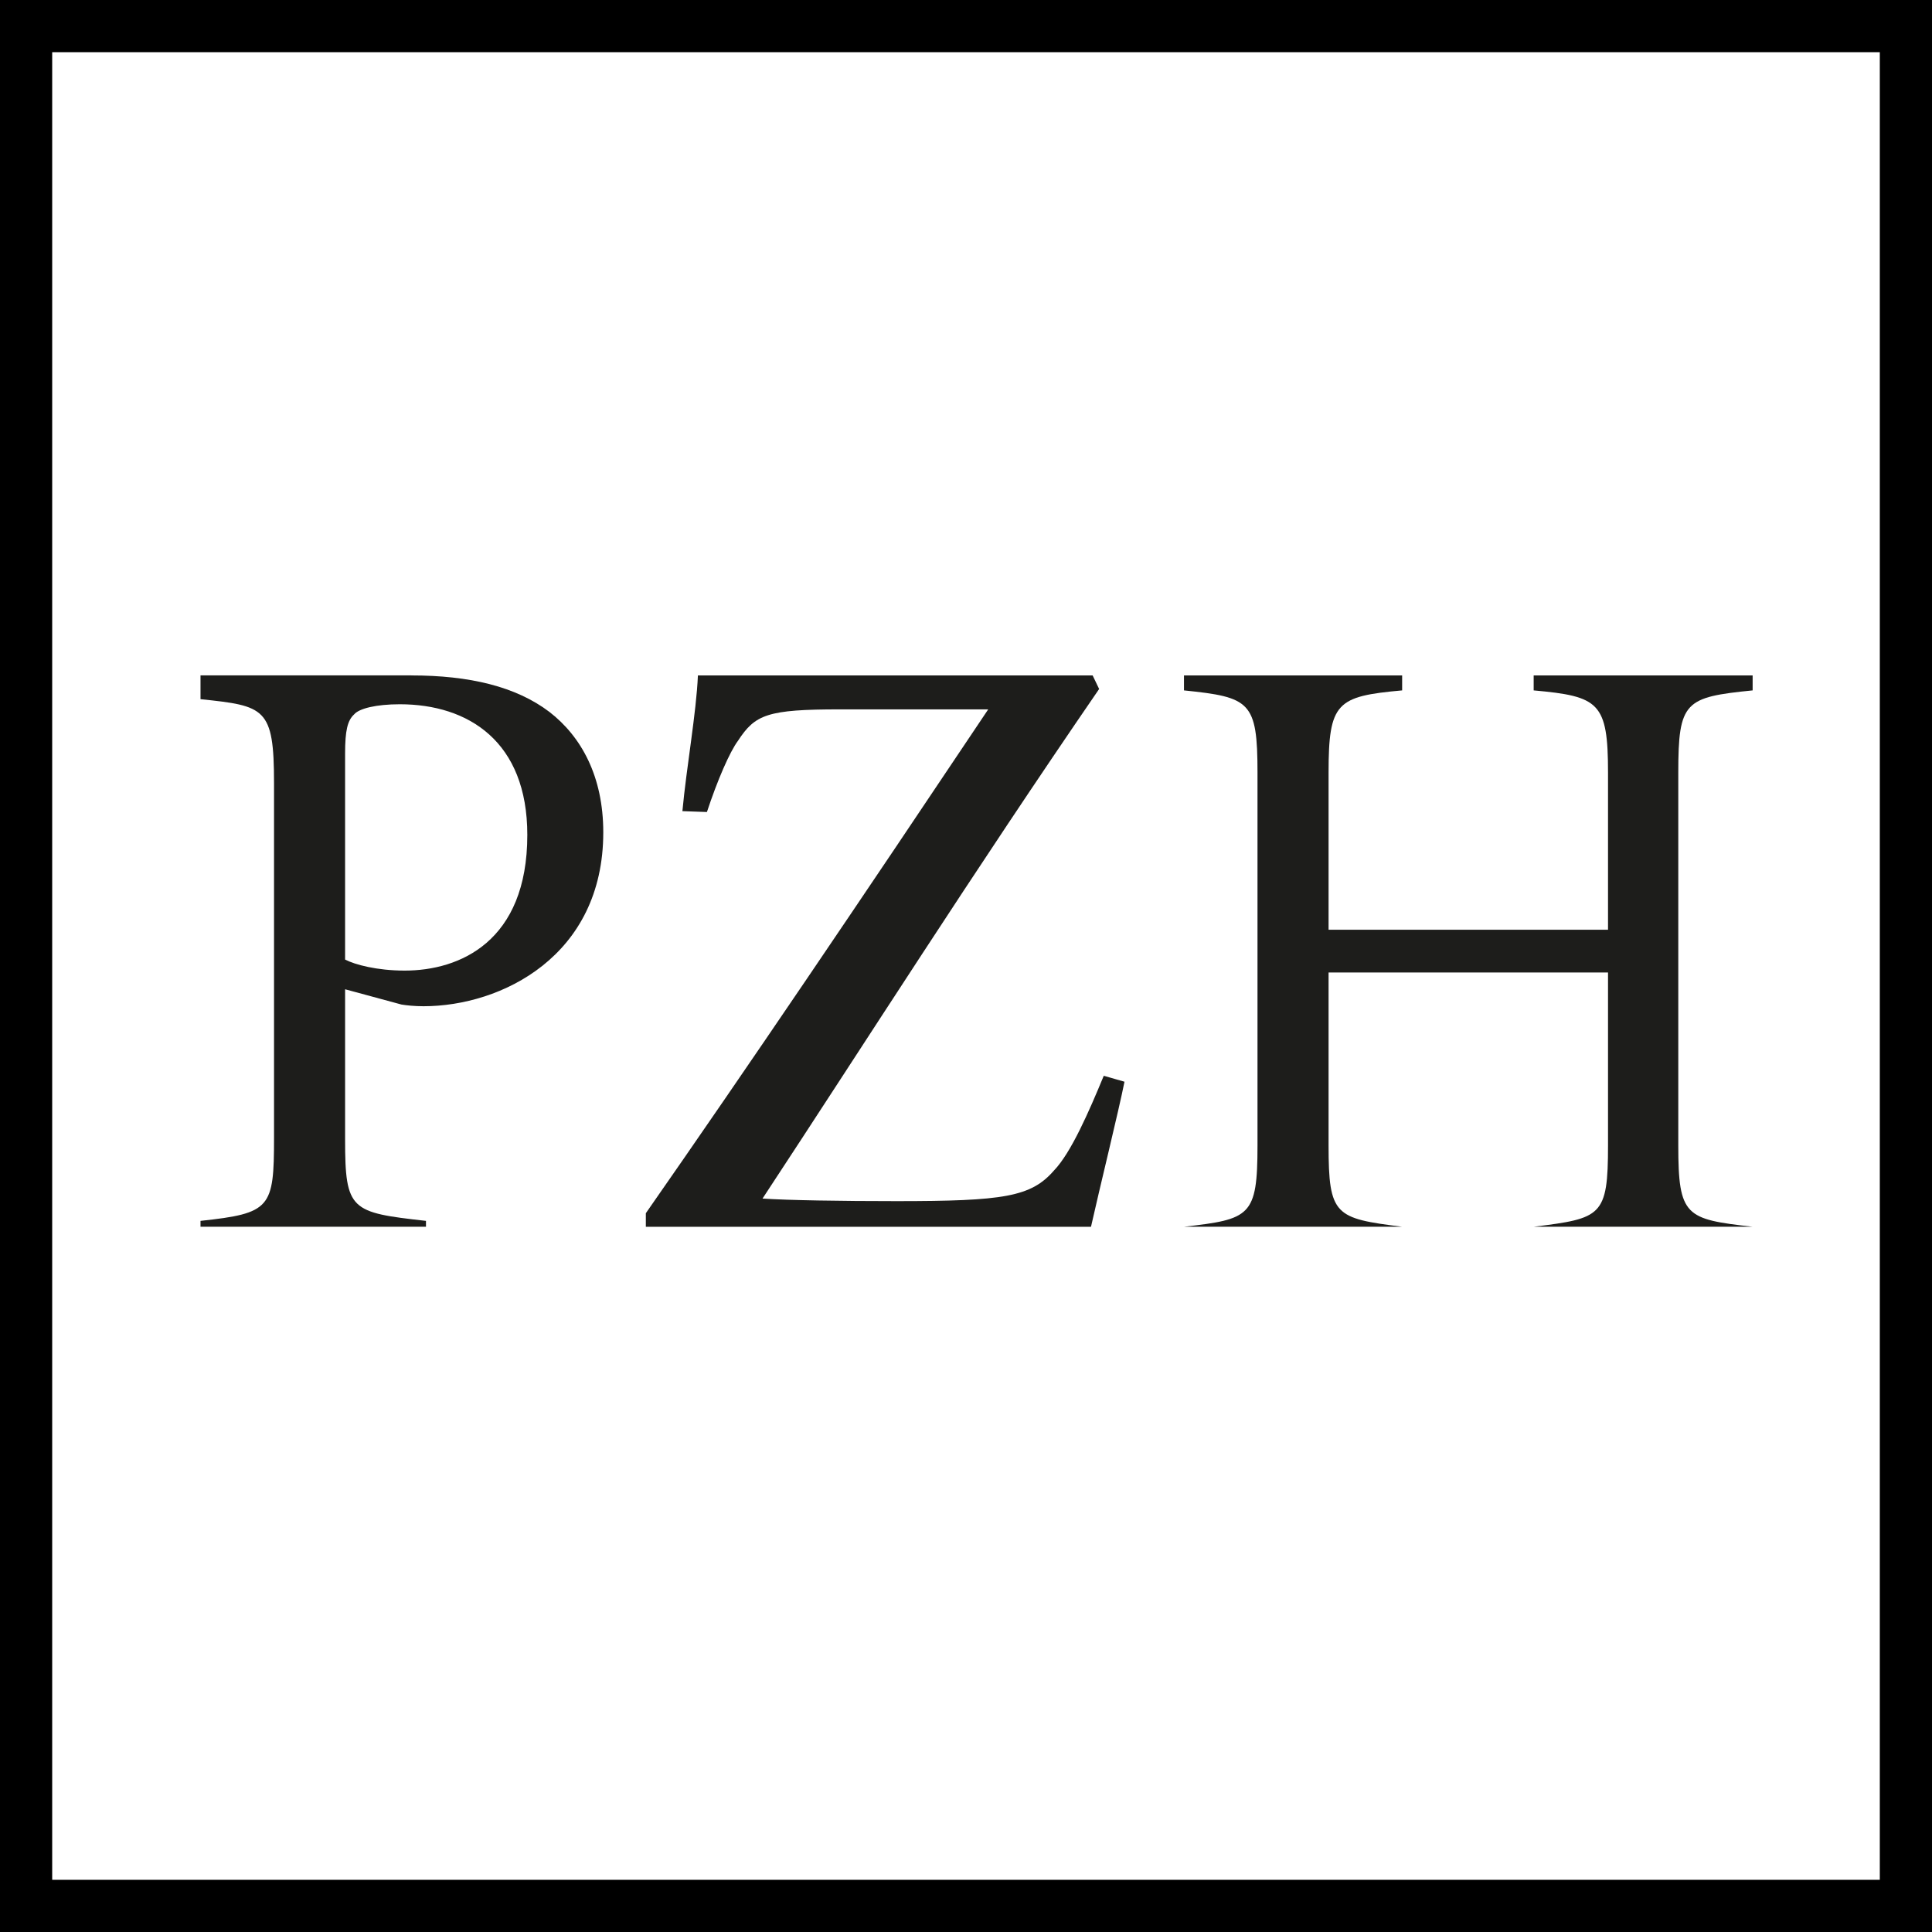
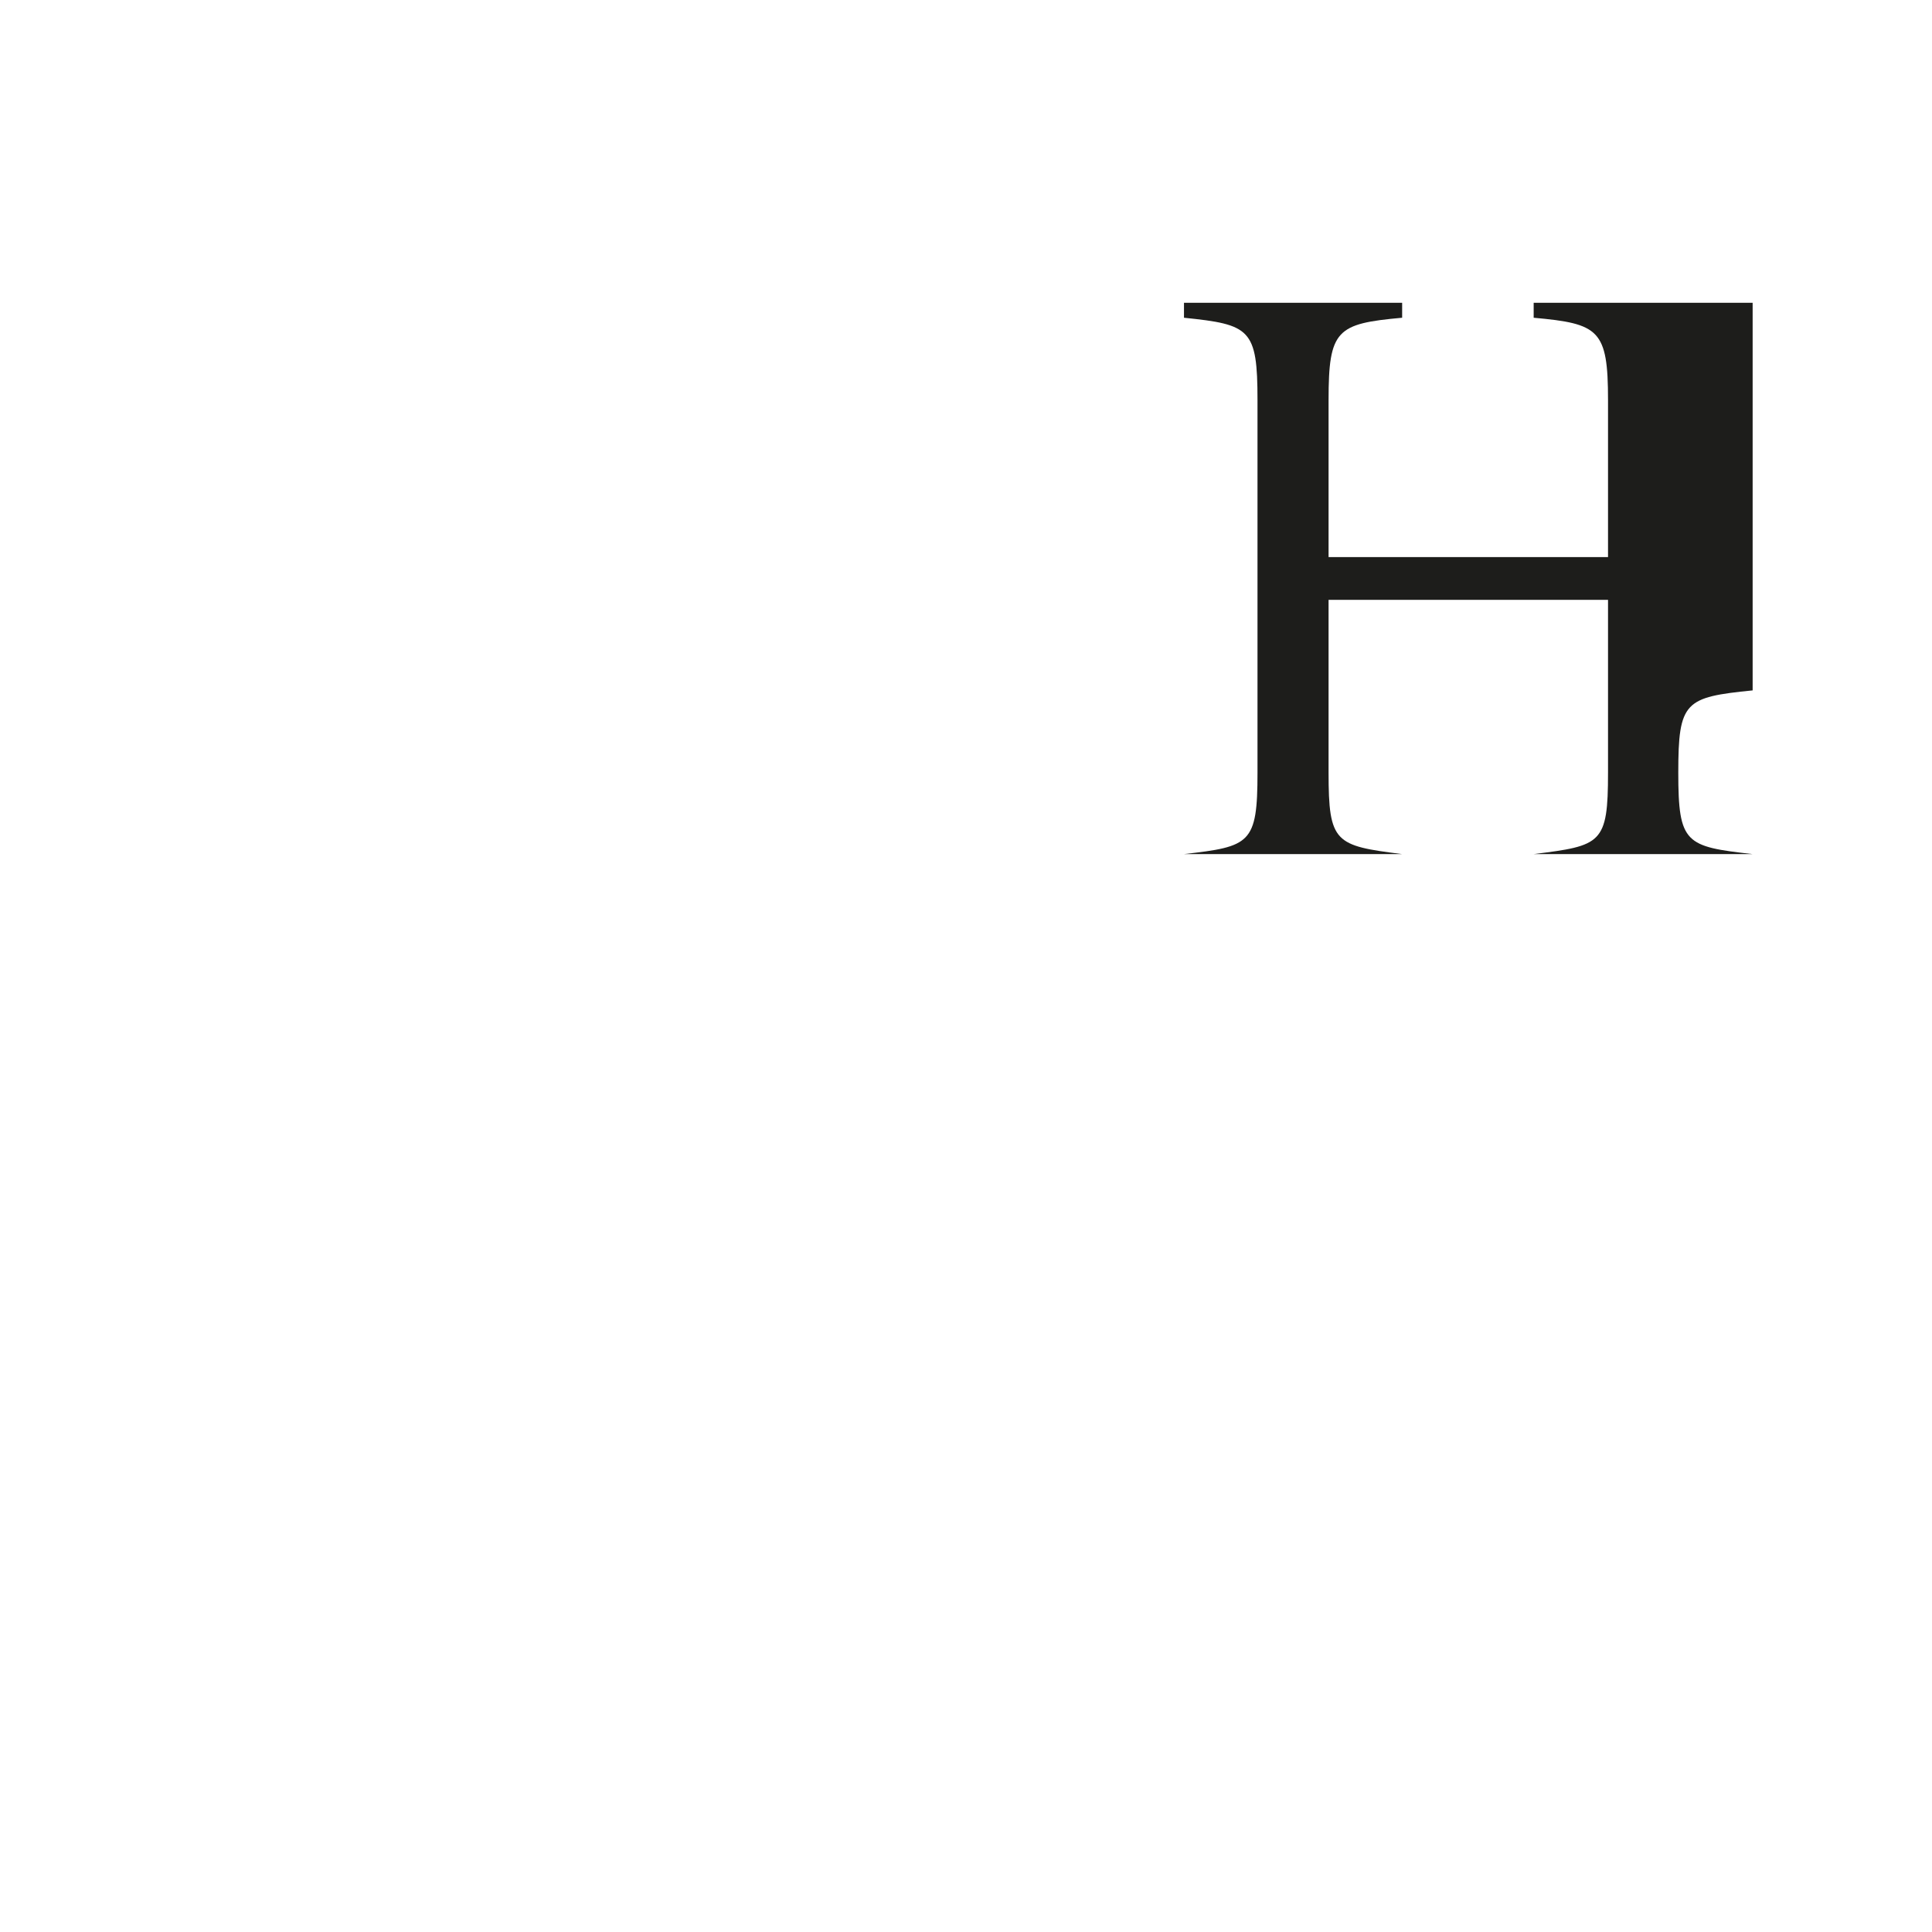
<svg xmlns="http://www.w3.org/2000/svg" viewBox="0 0 64.78 64.78">
  <g id="b" data-name="Warstwa 1">
    <g>
-       <path d="M13.791,22.647c1.945,0,3.507,.37,4.63,1.223,1.068,.824,1.807,2.161,1.807,4.038,0,4.152-3.424,5.831-6.027,5.831-.302,0-.575-.029-.74-.057l-1.89-.512v5.036c0,2.389,.192,2.446,2.712,2.73v.197H6.723v-.197c2.355-.255,2.465-.427,2.465-2.787v-11.891c0-2.531-.302-2.588-2.465-2.815v-.797h7.069Zm-2.22,9.527c.328,.171,1.068,.37,2,.37,1.835,0,4.11-.967,4.11-4.55,0-3.129-1.973-4.38-4.275-4.38-.793,0-1.369,.142-1.533,.341-.22,.2-.302,.541-.302,1.309v6.911Z" style="fill: #1d1d1b;" />
-       <path d="M36.636,22.647l.218,.455c-4.274,6.224-7.851,11.865-11.287,17.086,.848,.057,2.63,.086,4.493,.086,3.589,0,4.51-.142,5.277-1.024,.577-.597,1.178-1.984,1.672-3.179l.695,.199c-.192,.967-.85,3.64-1.123,4.864h-14.926v-.455c3.434-4.924,7.167-10.448,11.48-16.894h-4.966c-2.437,0-2.849,.17-3.424,1.053-.275,.369-.685,1.308-1.042,2.389l-.822-.029c.137-1.479,.467-3.299,.52-4.55" style="fill: #1d1d1b;" />
-       <path d="M58.766,23.149c-2.273,.228-2.493,.369-2.493,2.759v12.495c0,2.389,.247,2.475,2.493,2.73h-7.342c2.273-.284,2.493-.341,2.493-2.73v-5.796h-9.37v5.796c0,2.361,.22,2.446,2.467,2.73h-7.315c2.218-.255,2.465-.341,2.465-2.73v-12.495c0-2.389-.247-2.531-2.465-2.759v-.502h7.315v.502c-2.193,.199-2.467,.398-2.467,2.759v5.266h9.37v-5.266c0-2.361-.302-2.56-2.493-2.759v-.502h7.342v.502Z" style="fill: #1d1d1b;" />
+       <path d="M58.766,23.149c-2.273,.228-2.493,.369-2.493,2.759c0,2.389,.247,2.475,2.493,2.73h-7.342c2.273-.284,2.493-.341,2.493-2.73v-5.796h-9.37v5.796c0,2.361,.22,2.446,2.467,2.73h-7.315c2.218-.255,2.465-.341,2.465-2.73v-12.495c0-2.389-.247-2.531-2.465-2.759v-.502h7.315v.502c-2.193,.199-2.467,.398-2.467,2.759v5.266h9.37v-5.266c0-2.361-.302-2.56-2.493-2.759v-.502h7.342v.502Z" style="fill: #1d1d1b;" />
    </g>
  </g>
  <g id="ab" data-name="SYMBOLE ikony">
-     <rect x=".5" y=".5" width="63.78" height="63.78" style="fill: none; stroke: #000; stroke-miterlimit: 10; stroke-width: 2.5px;" />
-   </g>
+     </g>
</svg>